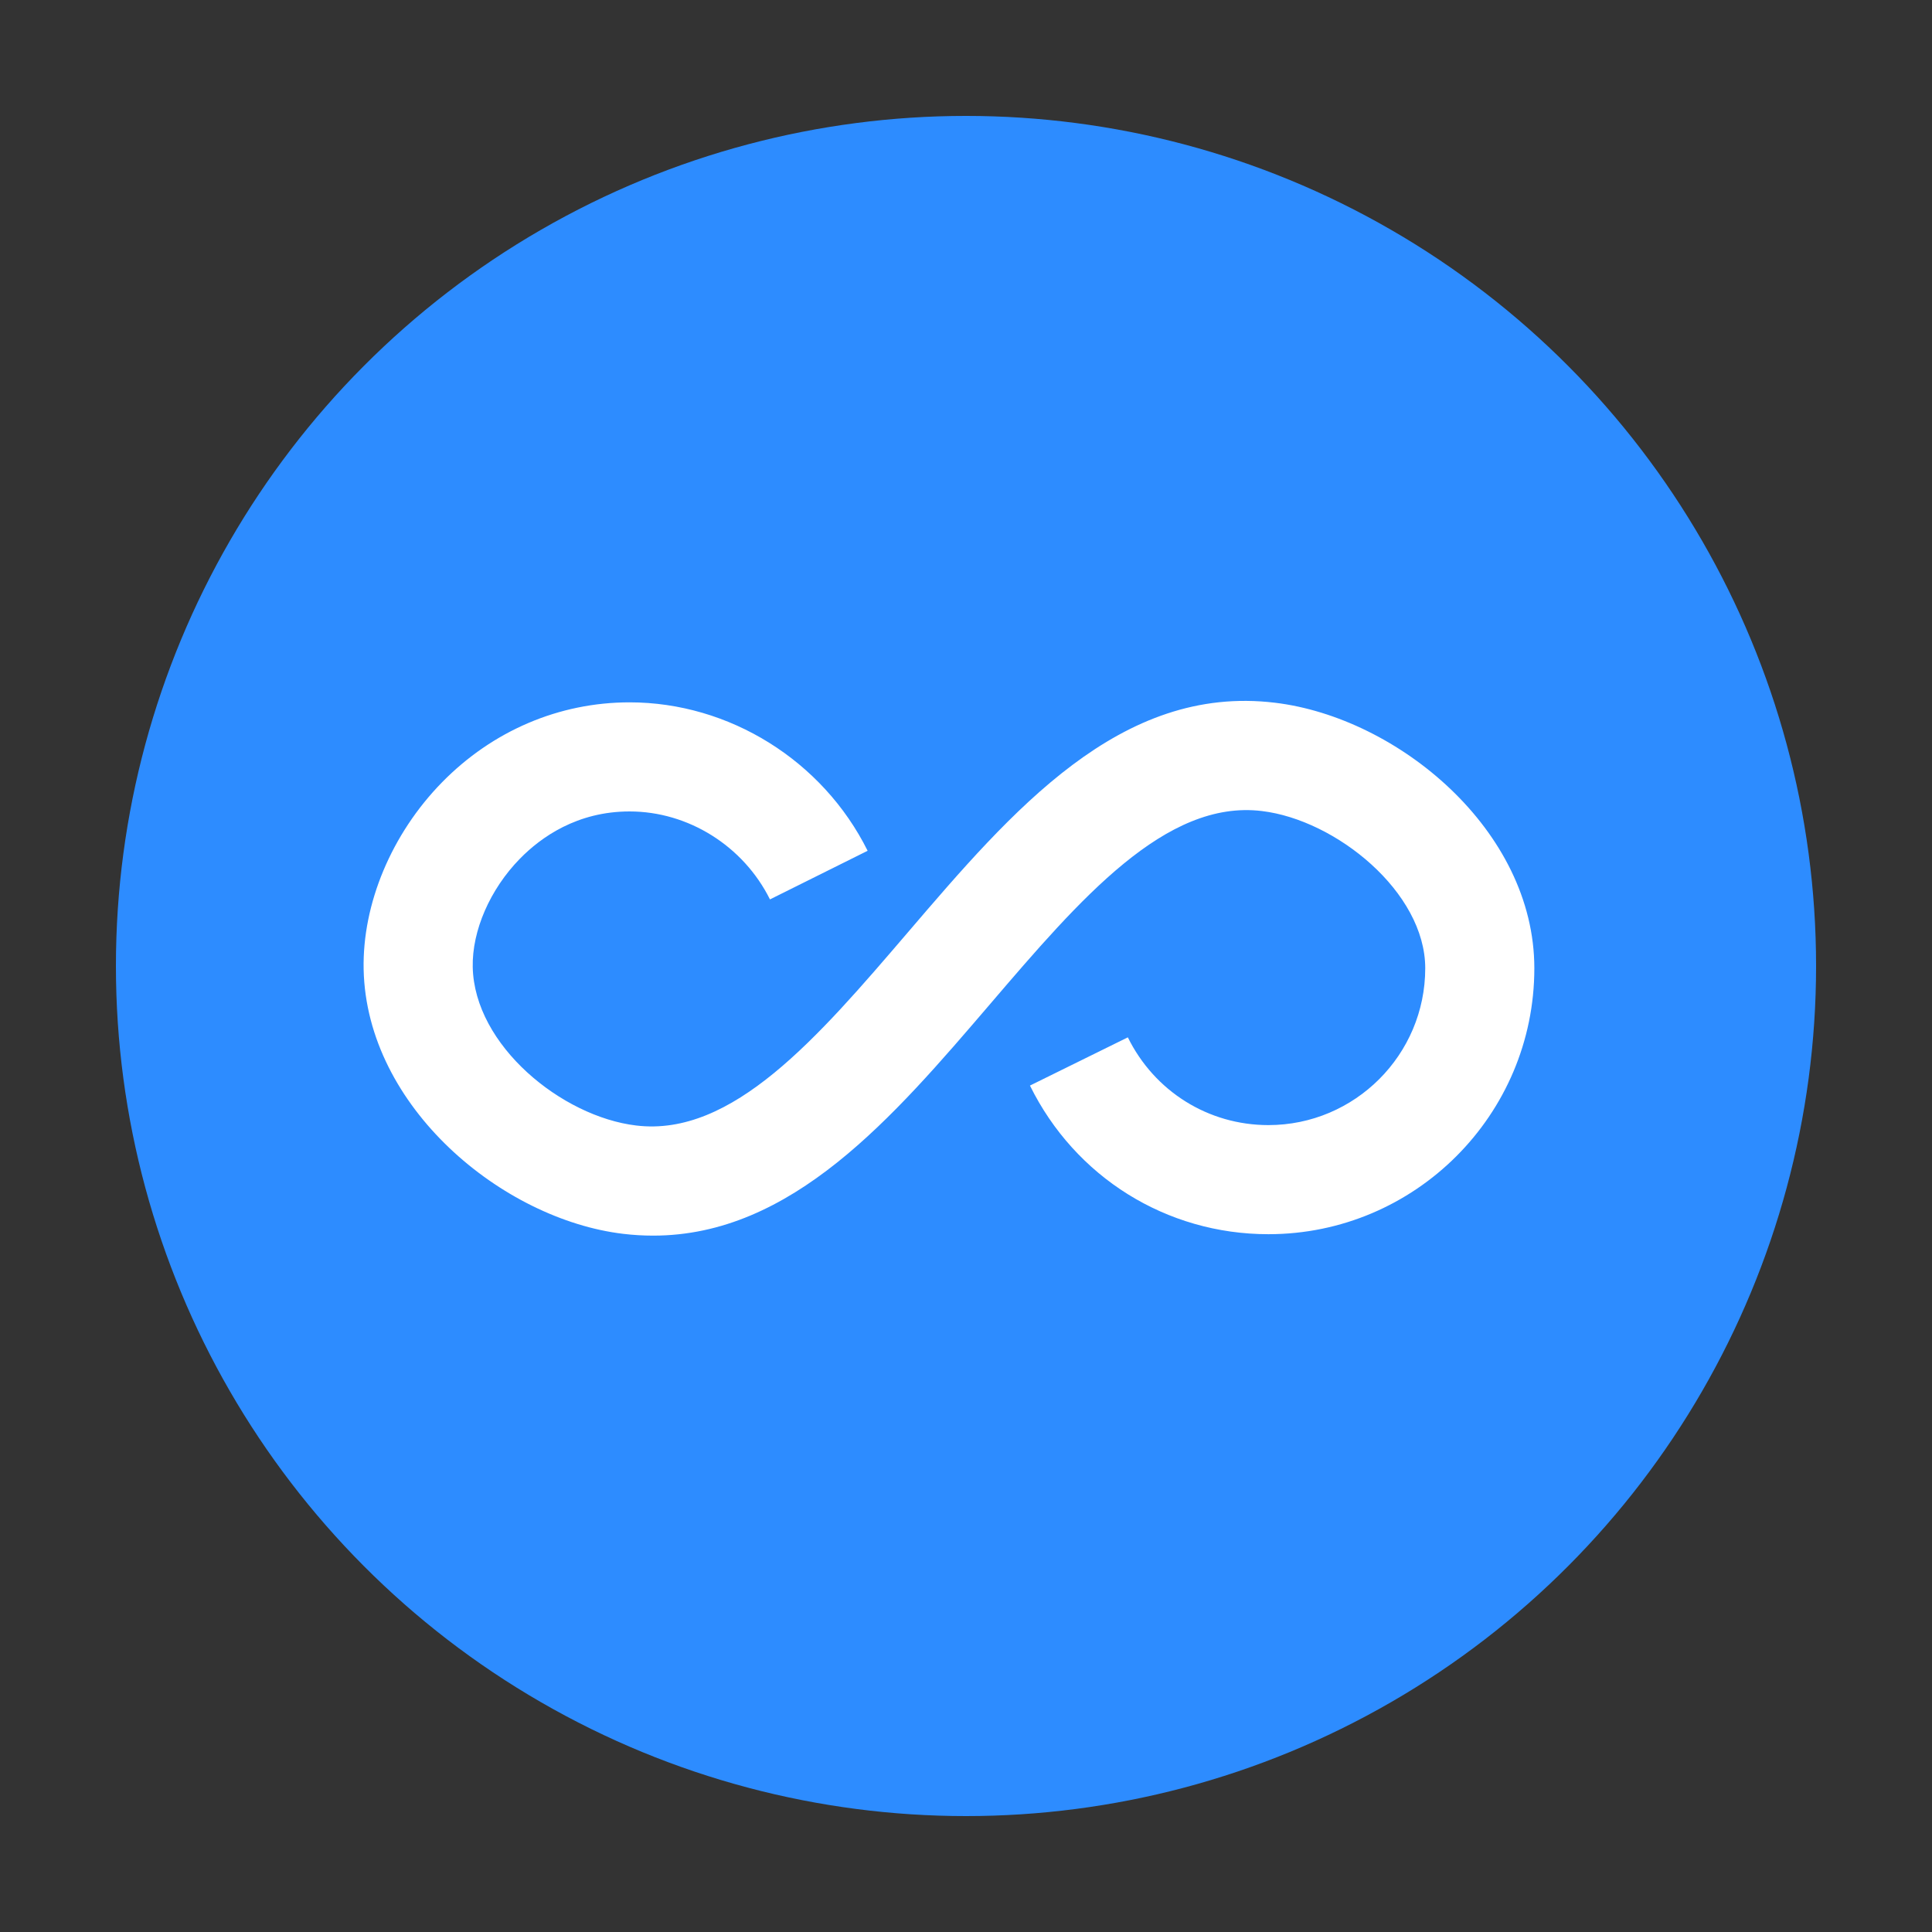
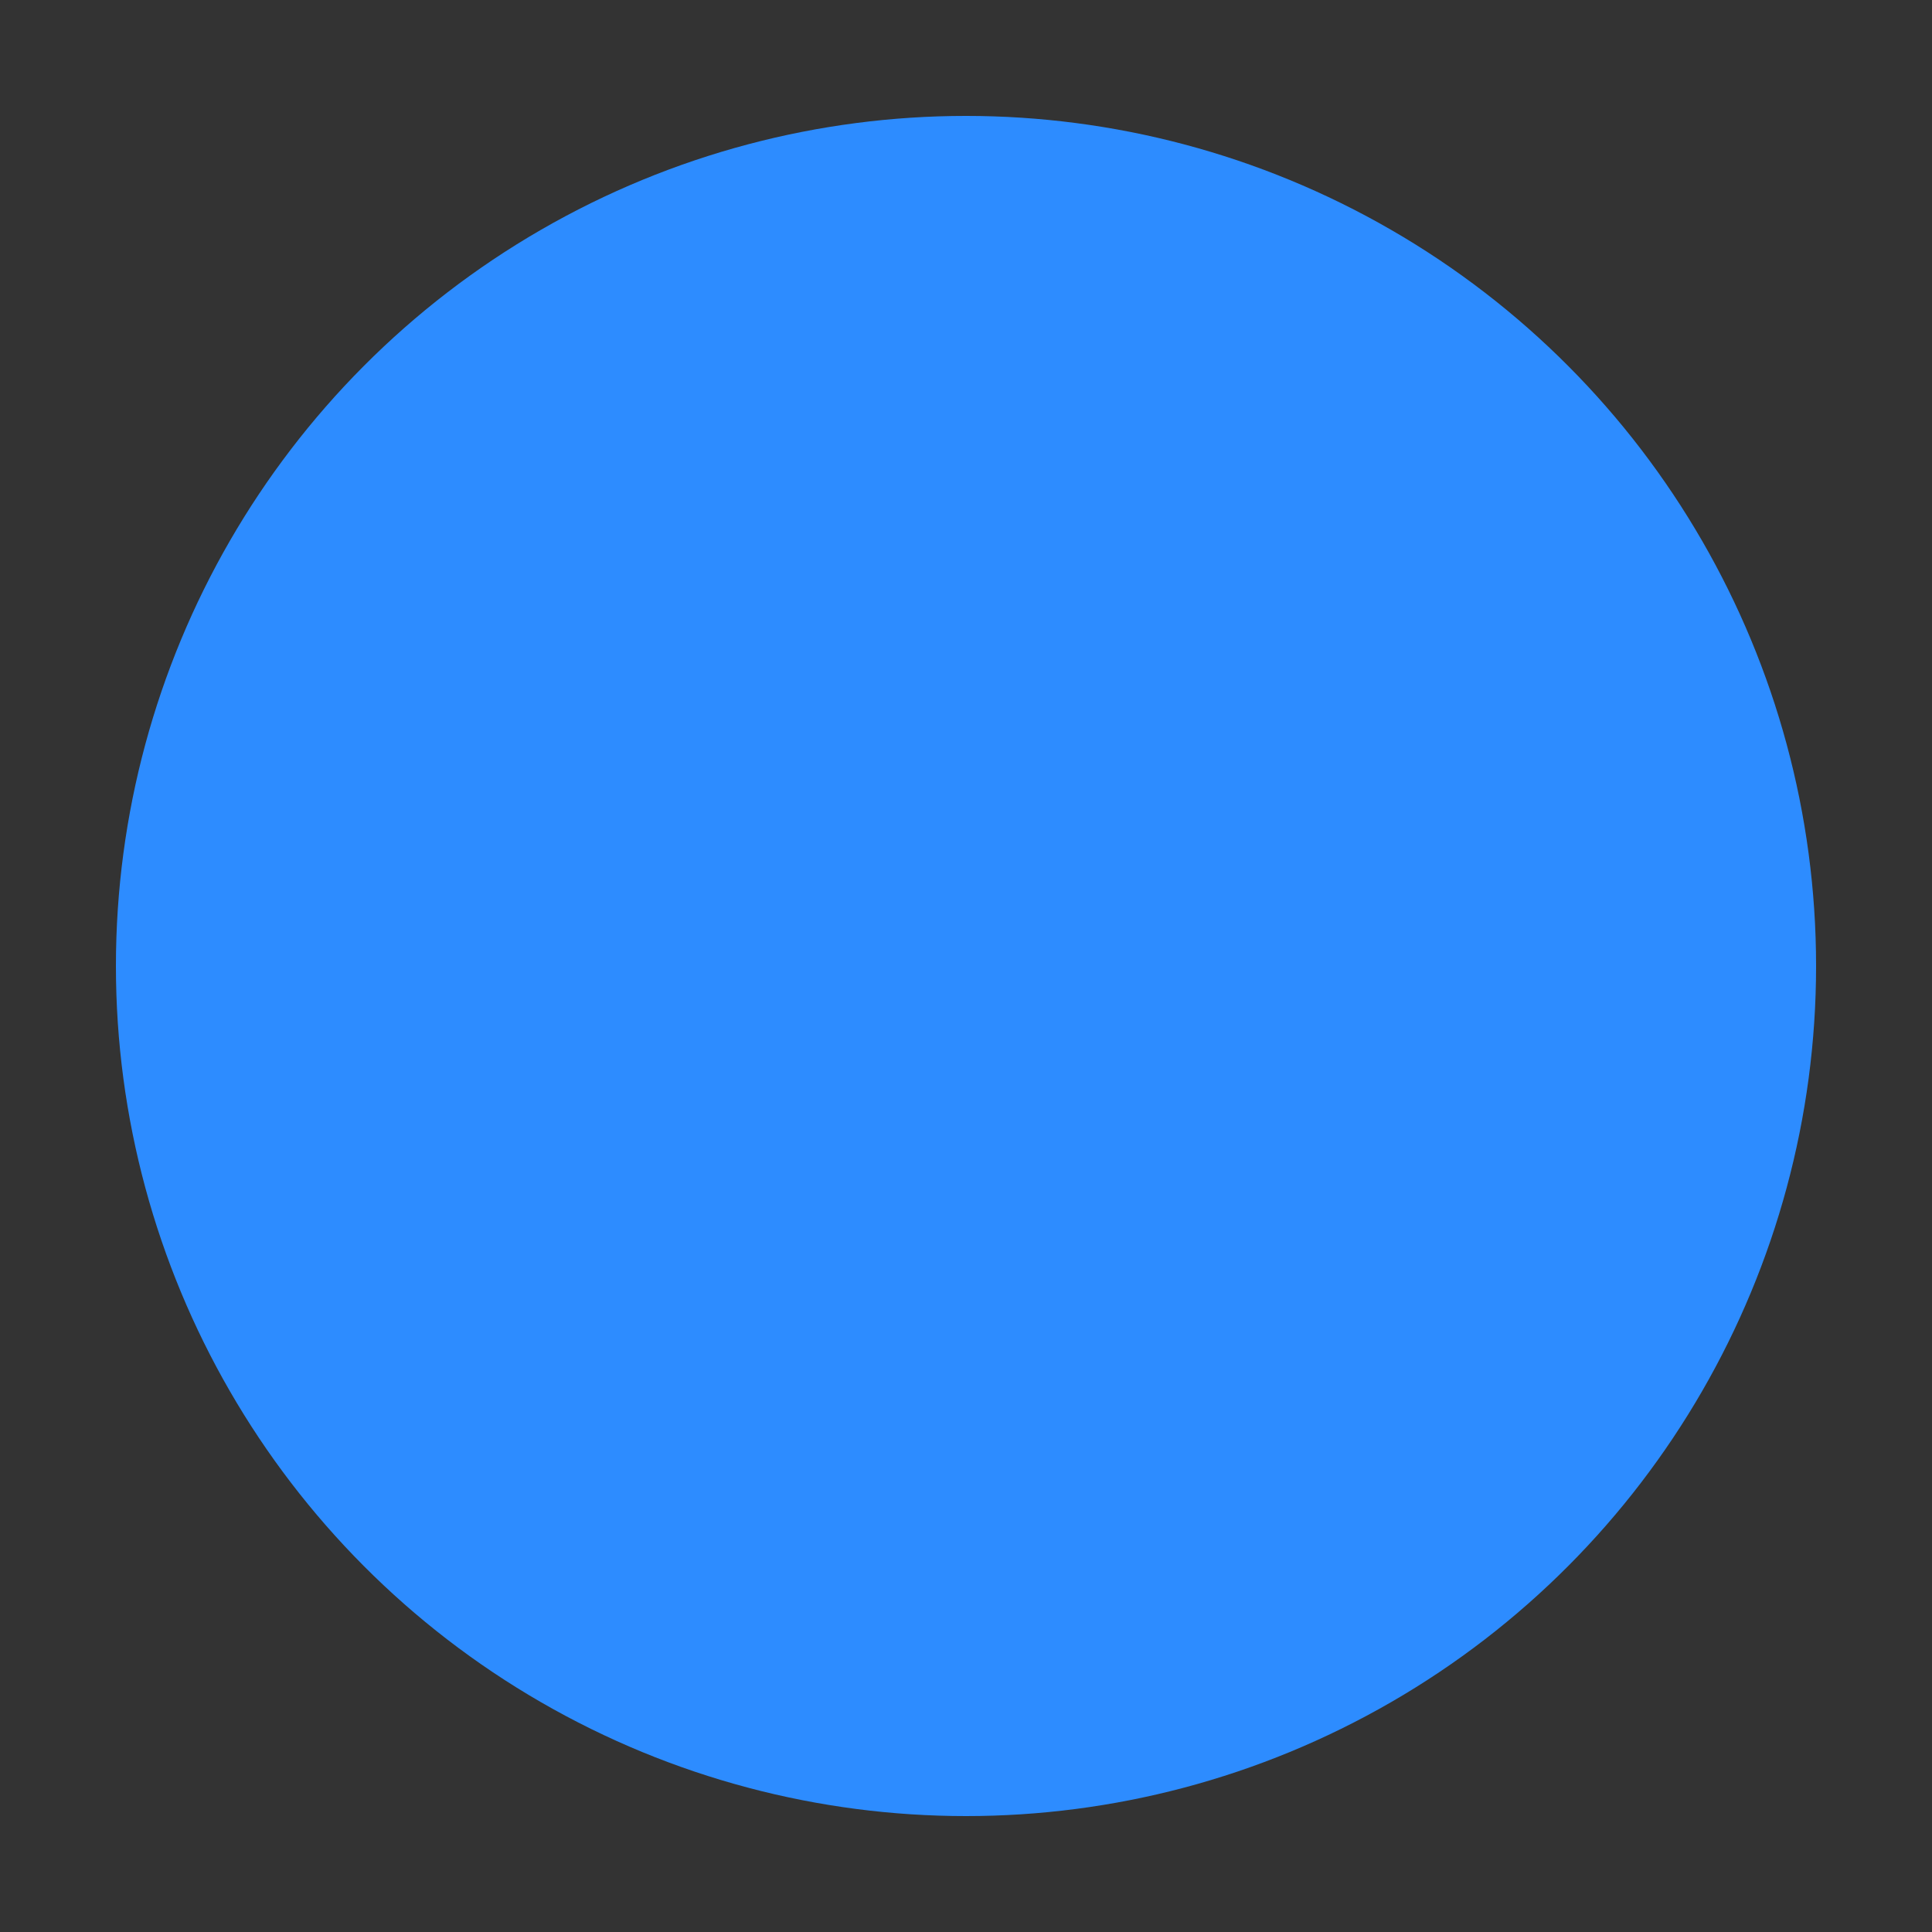
<svg xmlns="http://www.w3.org/2000/svg" version="1.1" id="Layer_1" x="0px" y="0px" width="300px" height="300px" viewBox="-155 247 300 300" style="enable-background:new -155 247 300 300;" xml:space="preserve">
  <rect x="-155" y="247" width="300" height="300" fill="#333333" stroke="none" />
  <style type="text/css">
	.st0{fill:#2d8cff;}
	.st1{fill:#FFFFFF;}
</style>
  <g>
    <circle class="st0" cx="-5" cy="397" r="132" />
    <g>
-       <path class="st1" d="M-53.585,438.868c-1.522,0-3.077-0.091-4.665-0.281    c-18.689-2.236-39.827-19.646-40.285-41.054    c-0.21-10.194,4.335-21.05,12.165-29.046    c7.847-8.013,18.193-12.427,29.129-12.427c15.485,0,29.994,9.047,36.965,23.049    l-15.165,7.55C-39.572,378.36-48.125,373-57.241,373    c-8.134,0-13.748,3.99-17.024,7.337c-4.643,4.74-7.45,11.189-7.329,16.839    c0.254,12.168,13.842,23.211,25.362,24.59    c14.939,1.825,28.18-13.608,42.143-29.917c16.246-18.982,33.044-38.625,57.055-35.73    c19.053,2.28,40.285,19.776,40.285,41.233c0,22.77-18.524,41.294-41.294,41.294    c-15.822,0-30.006-8.843-37.026-23.079l15.199-7.489    c4.142,8.404,12.507,13.627,21.827,13.627c13.428,0,24.353-10.925,24.353-24.353    c0-11.843-13.875-23.038-25.362-24.414c-14.934-1.823-28.202,13.613-42.165,29.926    C-16.388,420.586-32.033,438.868-53.585,438.868z" />
-     </g>
+       </g>
  </g>
</svg>